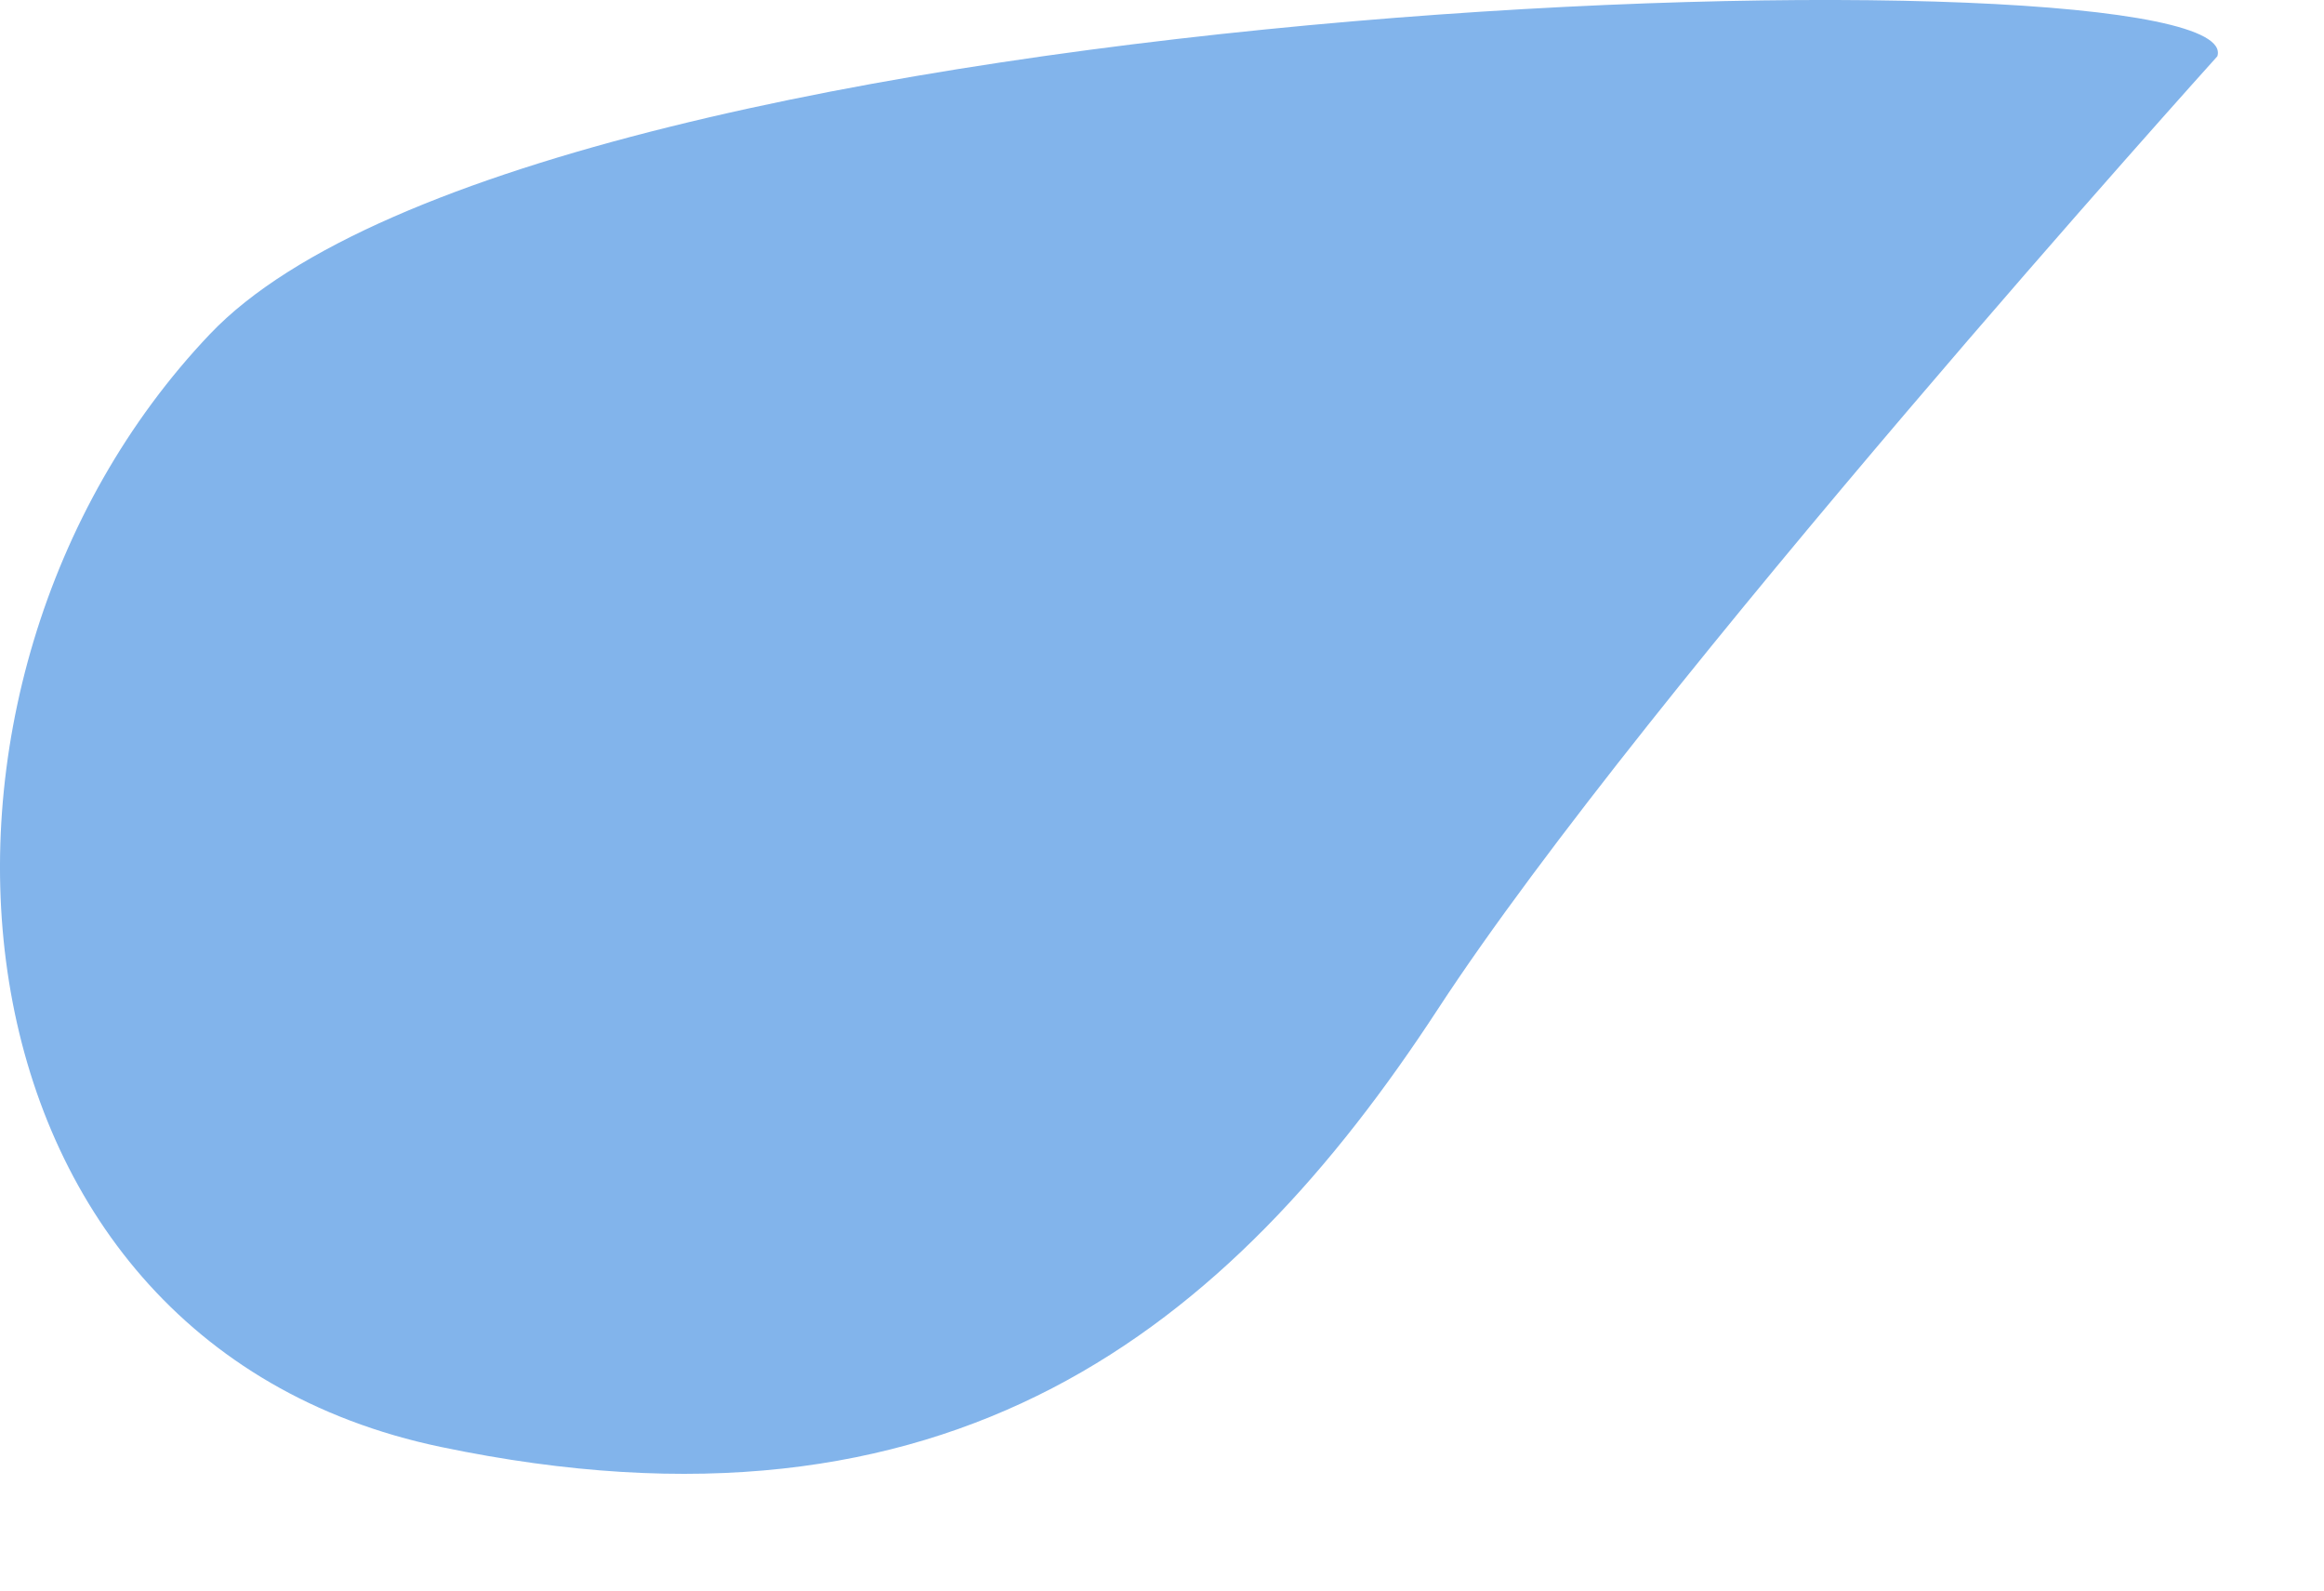
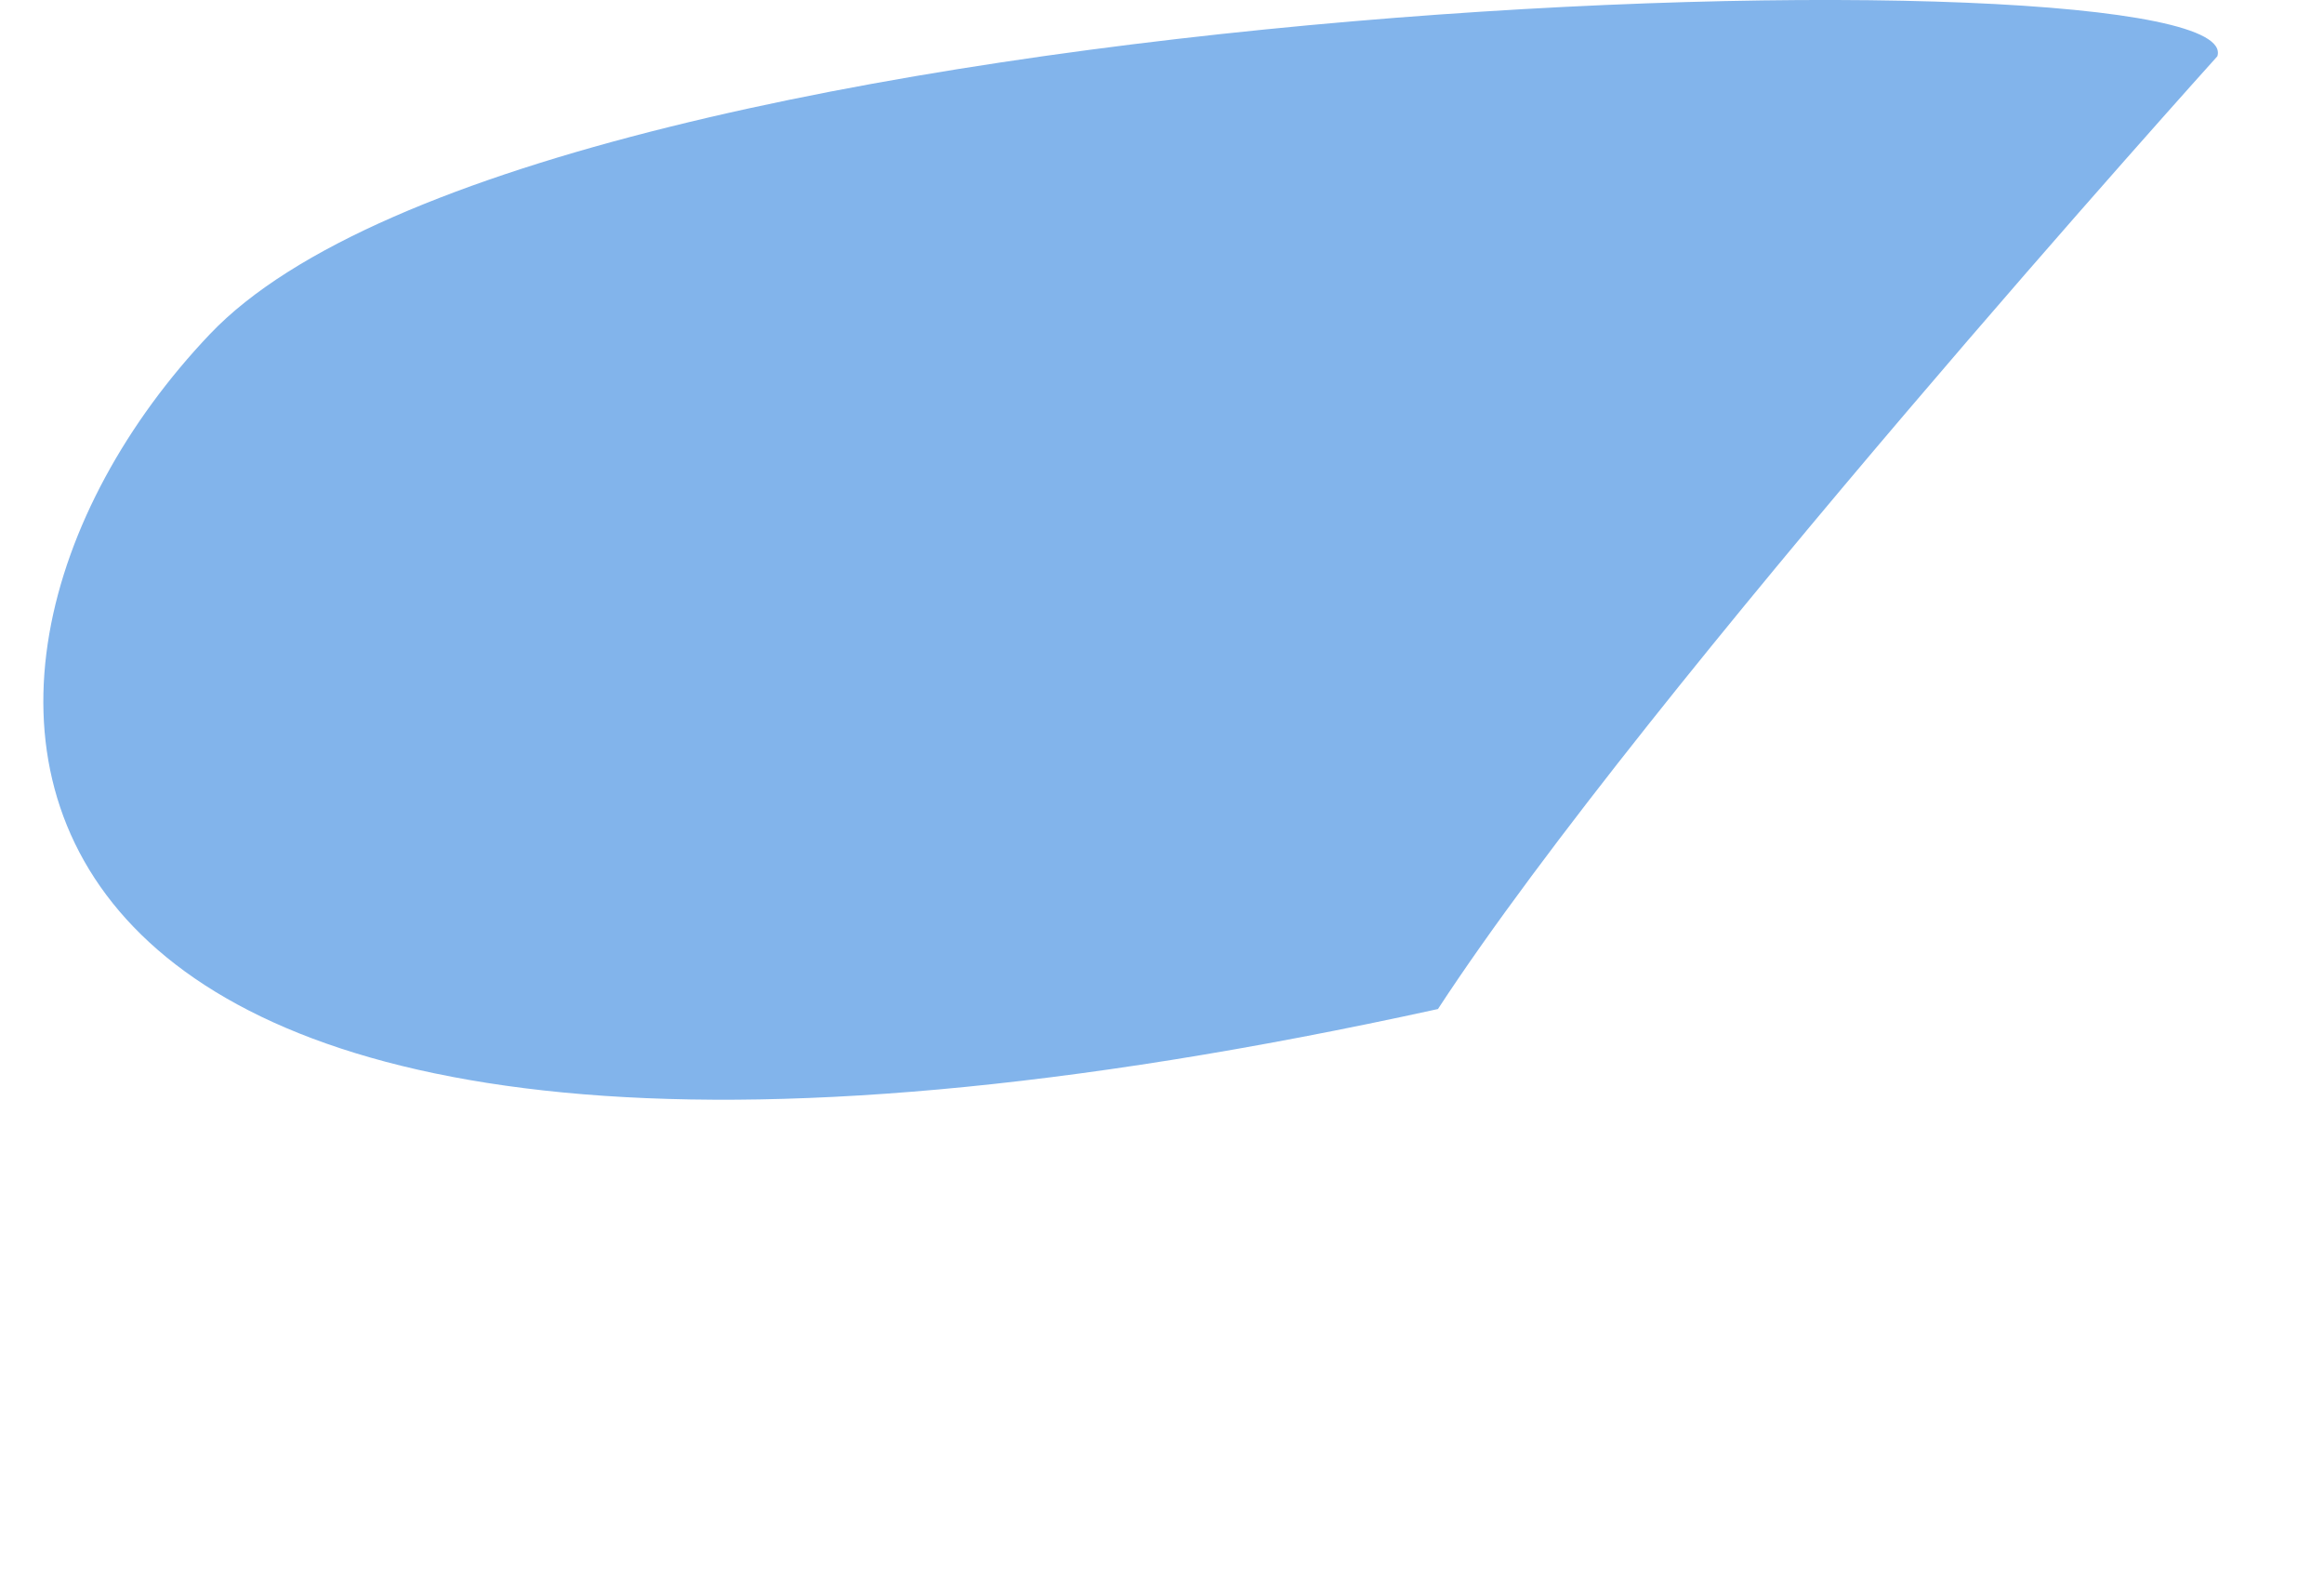
<svg xmlns="http://www.w3.org/2000/svg" width="19" height="13" viewBox="0 0 19 13" fill="none">
-   <path d="M18.128 0.46C18.128 0.46 13.467 5.628 11.756 8.247C10.045 10.866 7.775 12.699 3.603 11.826C-0.57 10.953 -1.007 5.593 1.717 2.73C4.441 -0.133 18.425 -0.465 18.128 0.46Z" fill="#82B4EB" />
+   <path d="M18.128 0.46C18.128 0.46 13.467 5.628 11.756 8.247C-0.57 10.953 -1.007 5.593 1.717 2.73C4.441 -0.133 18.425 -0.465 18.128 0.46Z" fill="#82B4EB" />
</svg>